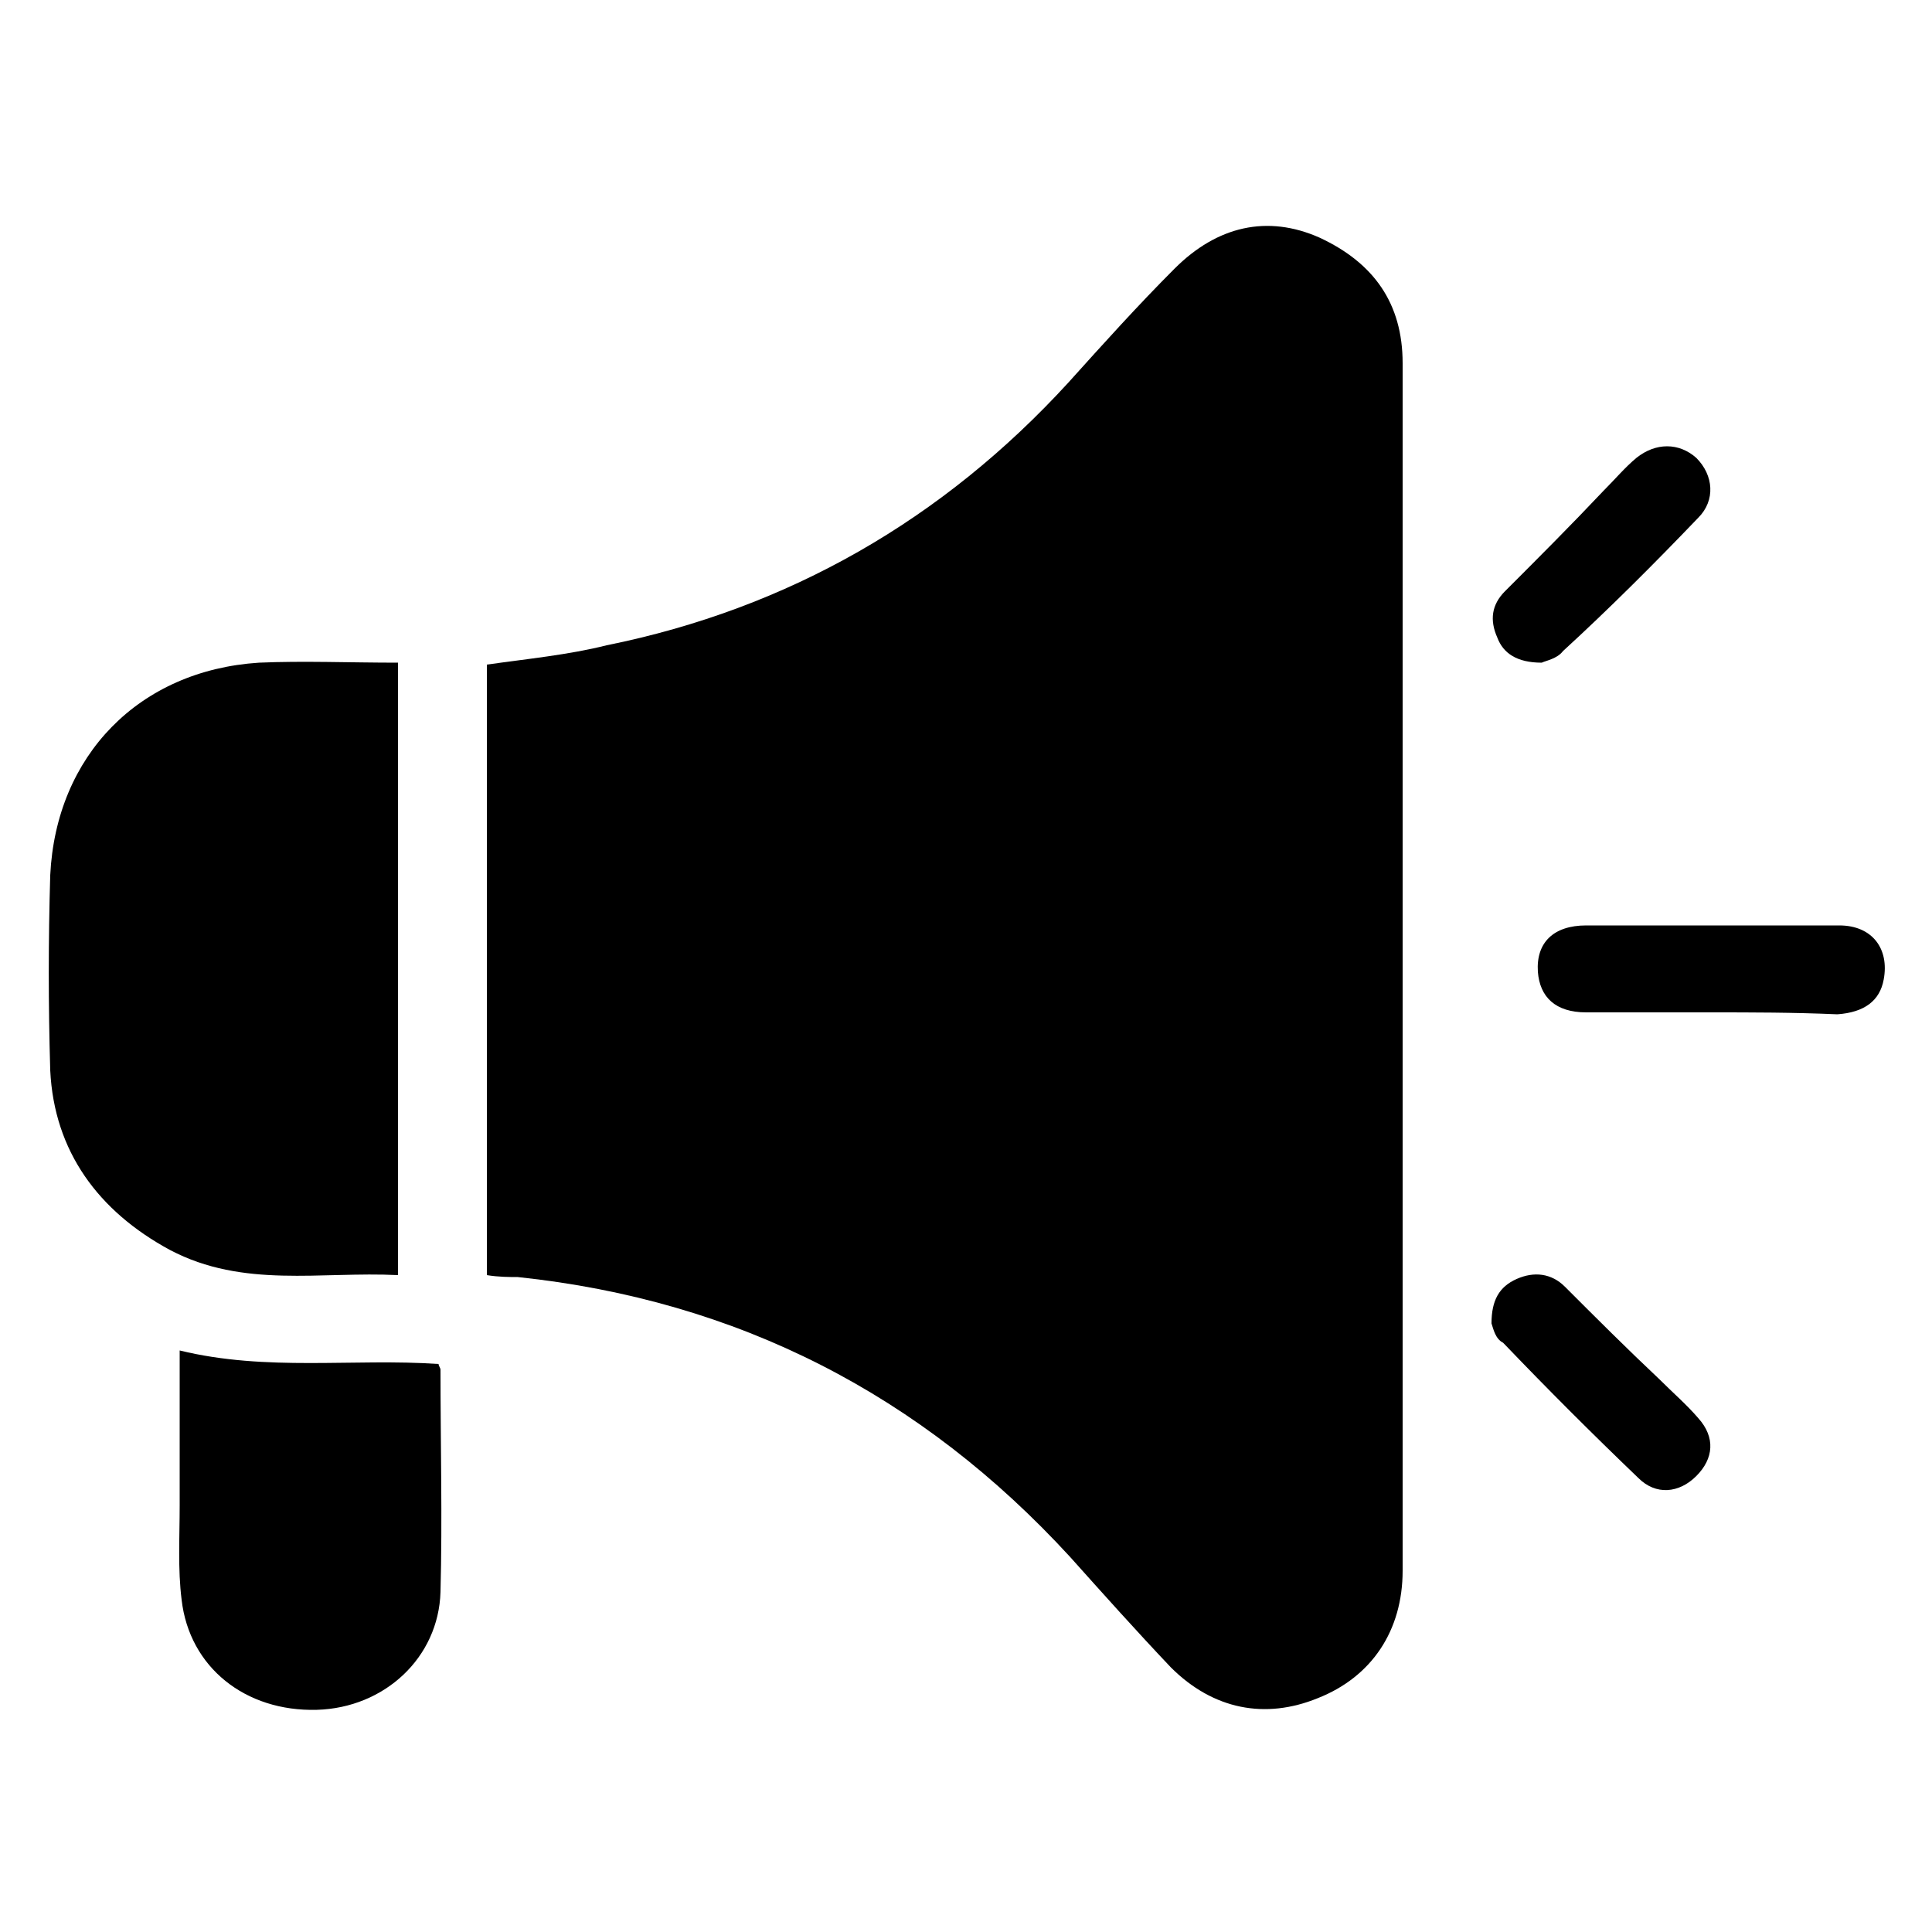
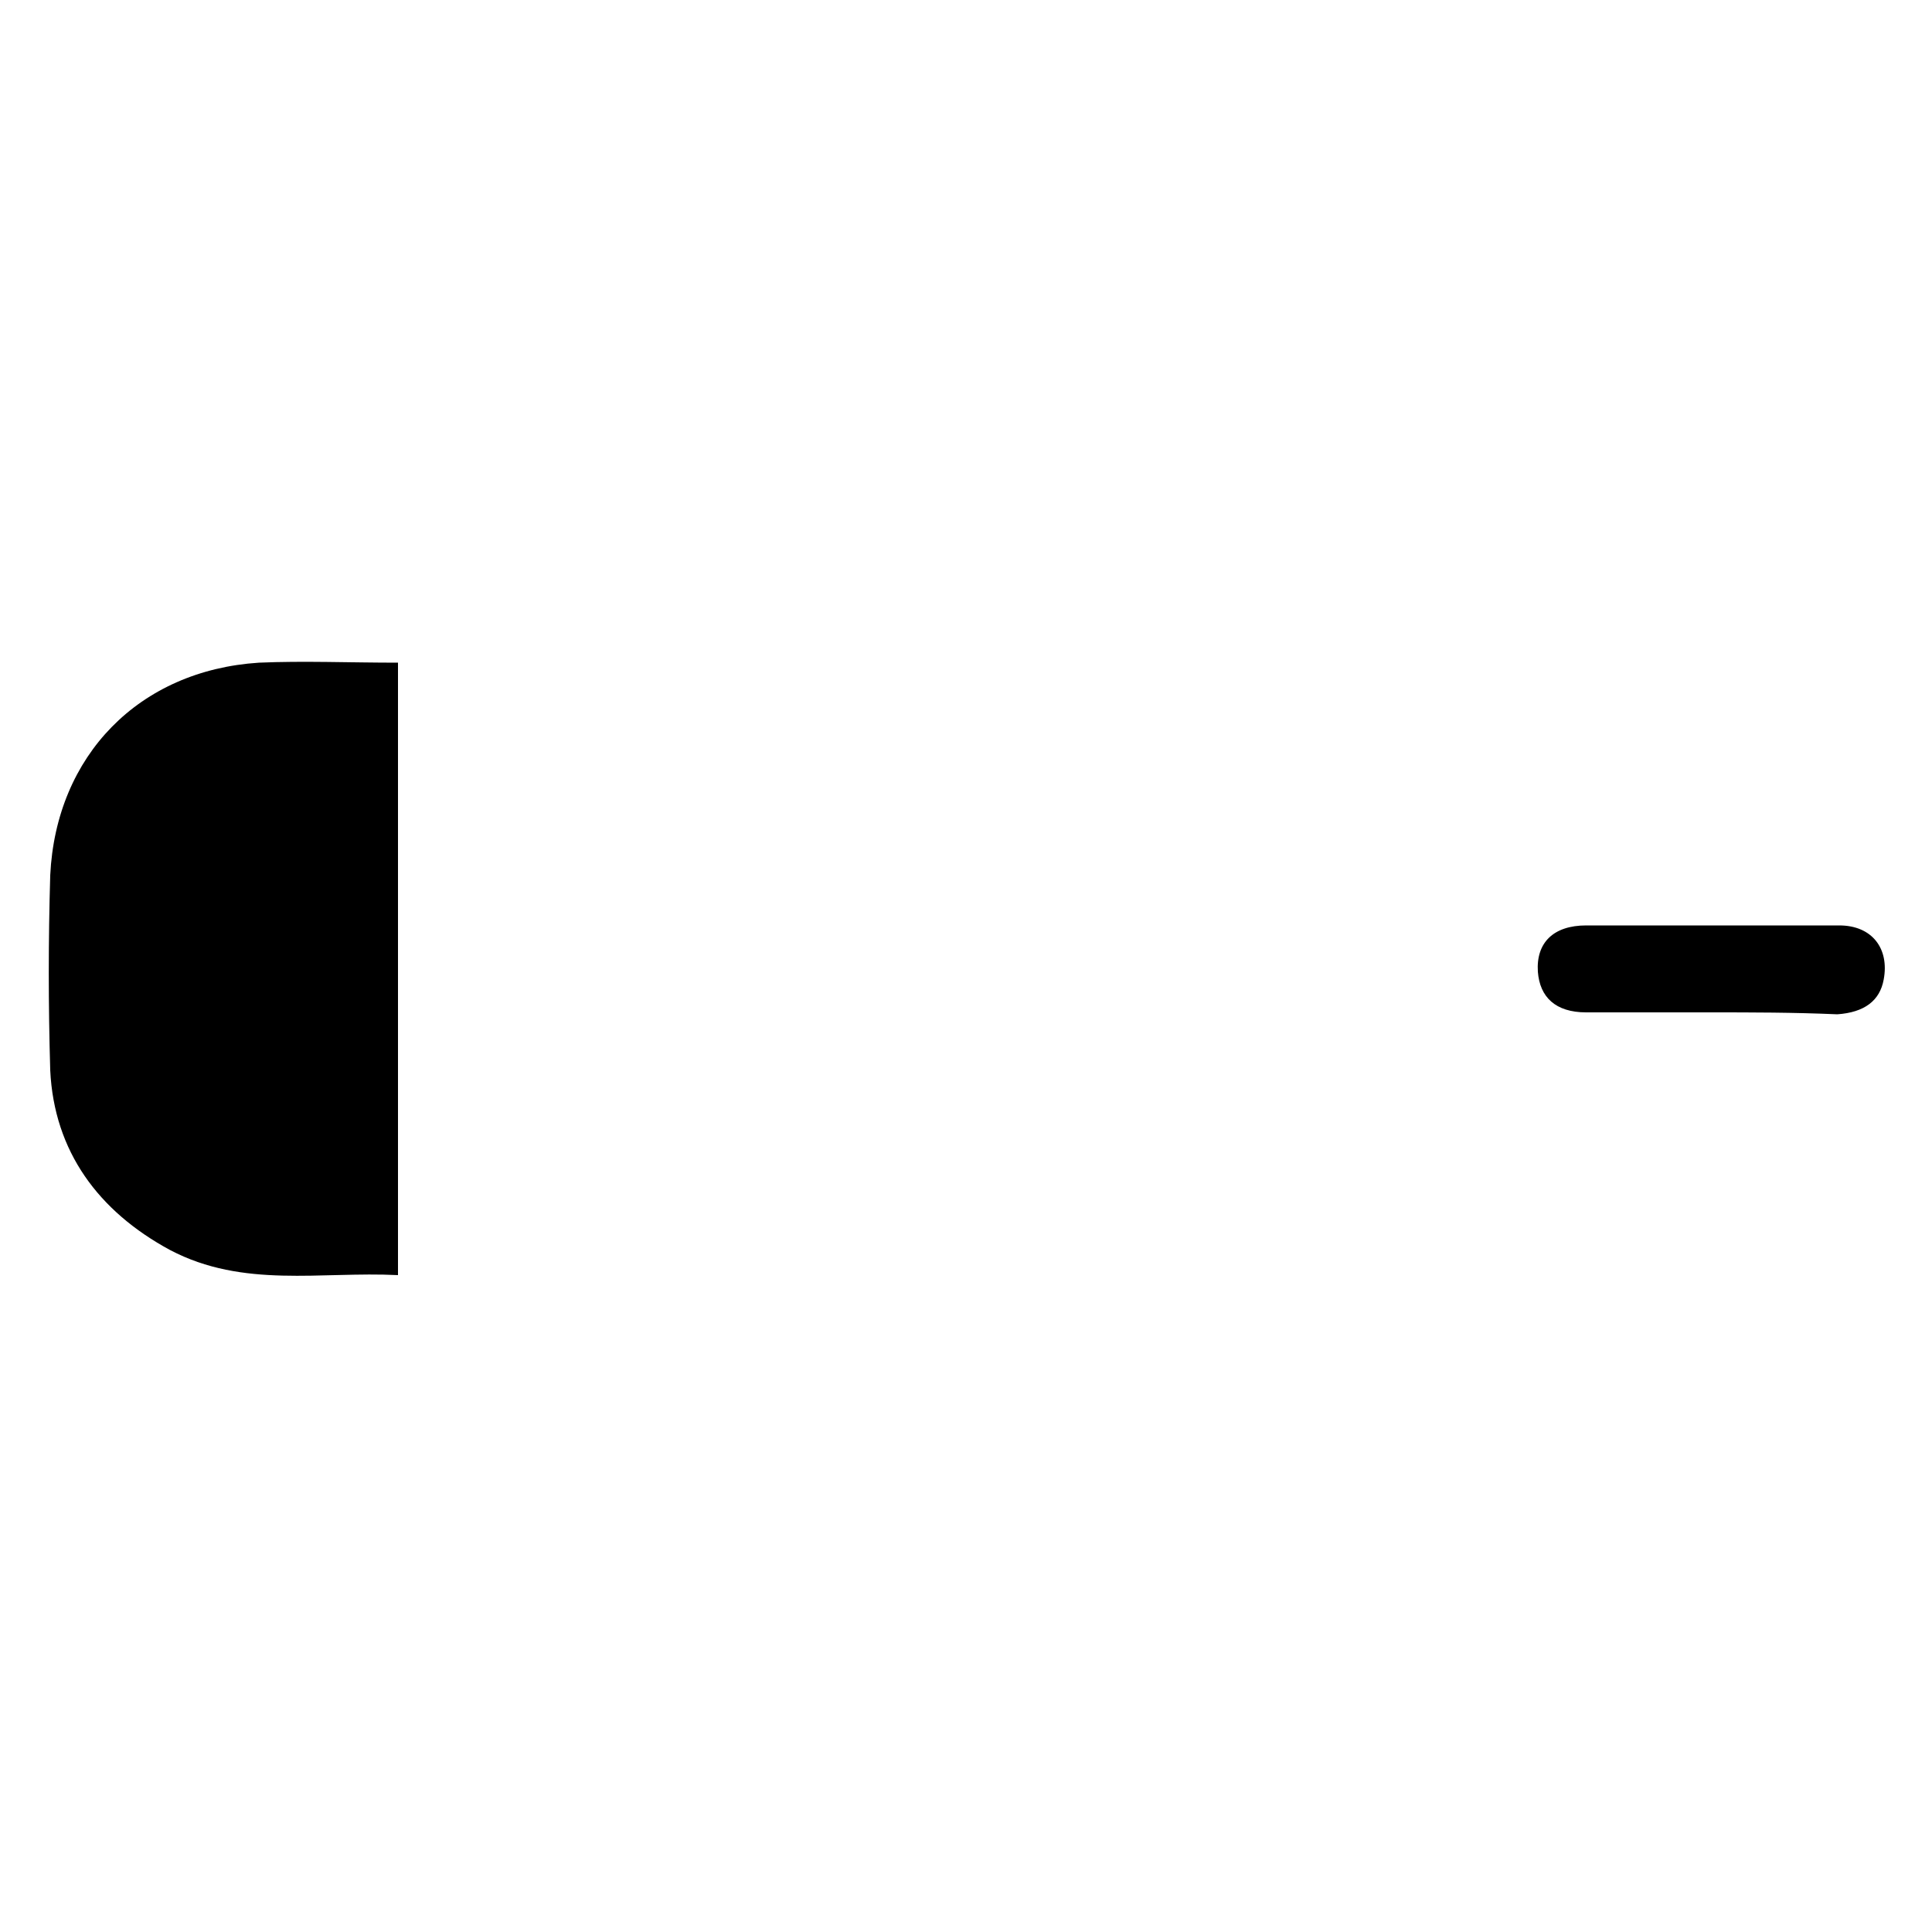
<svg xmlns="http://www.w3.org/2000/svg" version="1.1" id="Layer_1" x="0px" y="0px" viewBox="0 0 100 100" style="enable-background:new 0 0 100 100;" xml:space="preserve">
  <g>
-     <path d="M25.2,66c0-10.6,0-21.1,0-31.6c2.1-0.3,4.2-0.5,6.2-1c9.4-1.9,17.4-6.5,23.9-13.6c1.8-2,3.6-4,5.5-5.9   c2.2-2.2,4.8-2.8,7.5-1.6c2.8,1.3,4.3,3.4,4.3,6.5c0,20.8,0,41.7,0,62.5c0,3.1-1.6,5.5-4.4,6.6c-2.7,1.1-5.4,0.6-7.6-1.6   c-1.8-1.9-3.5-3.8-5.2-5.7c-7.7-8.4-17.2-13.3-28.6-14.5C26.4,66.1,25.8,66.1,25.2,66z" />
    <path d="M20.6,34.3c0,10.6,0,21,0,31.7c-4-0.2-8,0.7-11.8-1.3c-3.7-2-6-5.1-6.2-9.3c-0.1-3.4-0.1-6.7,0-10.1   c0.3-6.2,4.6-10.6,10.8-11C15.7,34.2,18.1,34.3,20.6,34.3z" />
-     <path d="M9.3,69.9c4.5,1.1,9,0.4,13.4,0.7c0,0.1,0.1,0.2,0.1,0.3c0,3.8,0.1,7.7,0,11.5c-0.1,3.4-2.9,6-6.4,6.1   c-3.7,0.1-6.6-2.2-7-5.7c-0.2-1.6-0.1-3.2-0.1-4.9C9.3,75.3,9.3,72.6,9.3,69.9z" />
    <path d="M88.5,52.4c-2.1,0-4.3,0-6.4,0c-1.6,0-2.4-0.8-2.5-2.1c-0.1-1.5,0.8-2.4,2.5-2.4c2.3,0,4.5,0,6.8,0c2.1,0,4.2,0,6.3,0   c1.7,0,2.6,1.2,2.3,2.8c-0.2,1.1-1,1.7-2.4,1.8C92.8,52.4,90.7,52.4,88.5,52.4z" />
-     <path d="M77.2,68.5c0-1.2,0.4-1.9,1.3-2.3s1.8-0.3,2.5,0.4c1.6,1.6,3.2,3.2,4.9,4.8c0.7,0.7,1.4,1.3,2,2c0.9,1,0.8,2.1-0.1,3   s-2.1,1-3,0.1c-2.4-2.3-4.7-4.6-7-7C77.4,69.3,77.3,68.8,77.2,68.5z" />
-     <path d="M79.8,34.3c-1.3,0-2-0.5-2.3-1.3c-0.4-0.9-0.3-1.7,0.4-2.4c1.7-1.7,3.4-3.4,5.1-5.2c0.6-0.6,1.1-1.2,1.7-1.7   c1-0.8,2.2-0.8,3.1,0c0.9,0.9,1,2.2,0.1,3.1c-2.3,2.4-4.6,4.7-7,6.9C80.6,34.1,80,34.2,79.8,34.3z" />
  </g>
</svg>